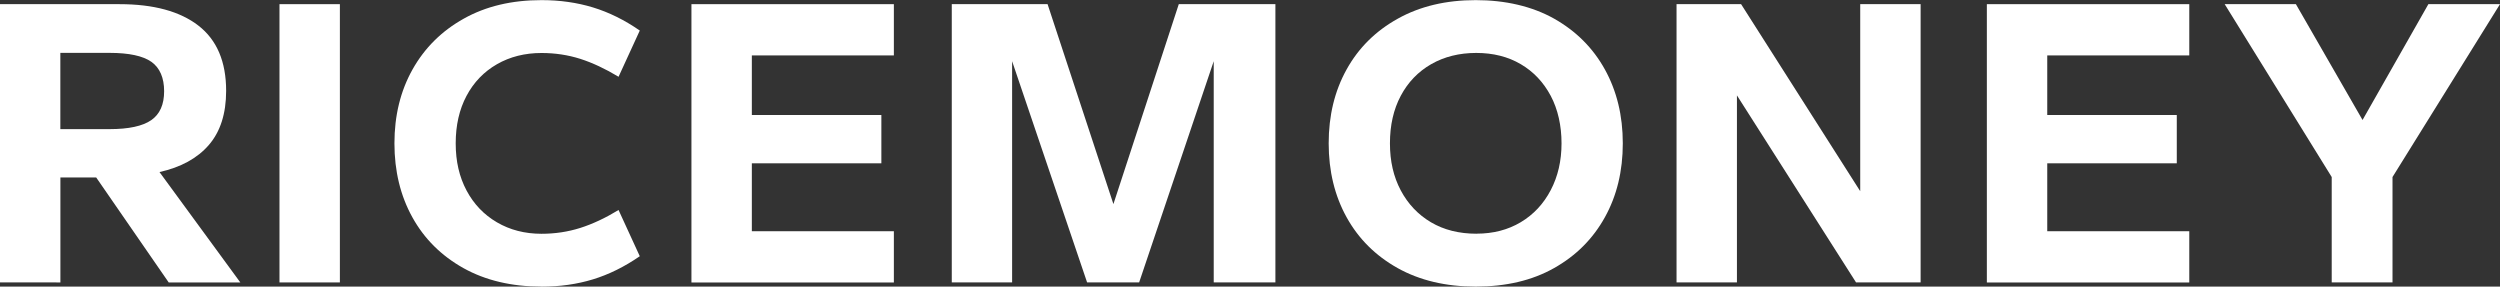
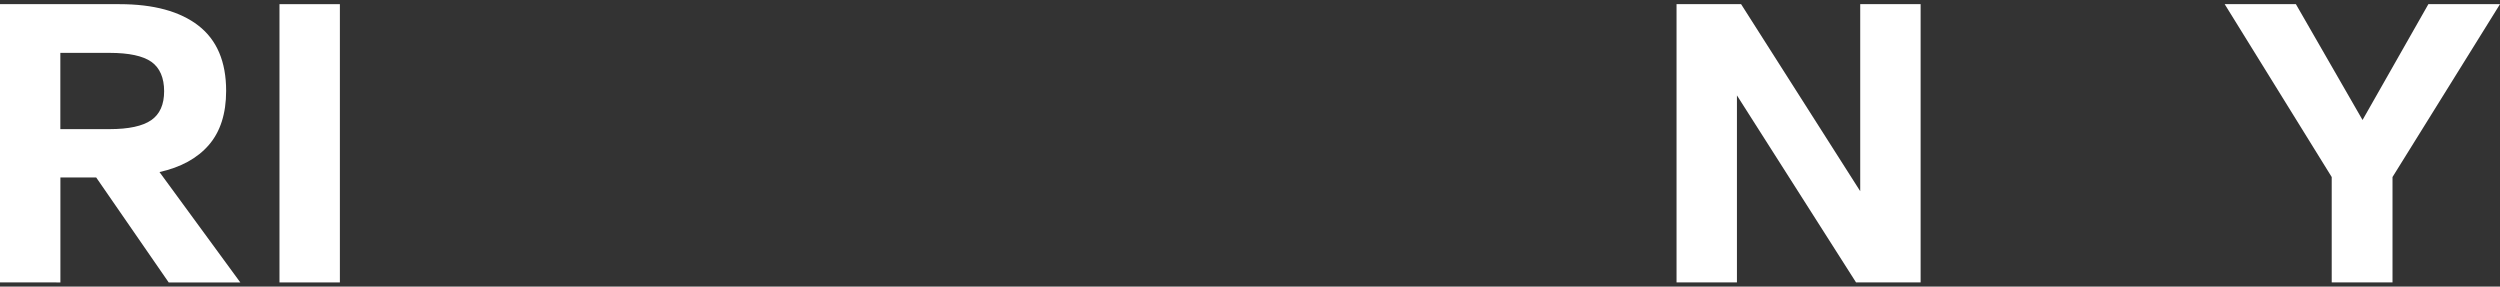
<svg xmlns="http://www.w3.org/2000/svg" id="Ebene_2" viewBox="0 0 432.14 49.54">
  <rect x="0" y="0" width="432.14" height="49.54" fill="#333333" stroke="none" />
  <defs>
    <style>.cls-1{fill:#fff;}</style>
  </defs>
  <g id="Ebene_1-2">
    <path class="cls-1" d="M0,48.82V.72h20.66c5.9,0,10.45,1.24,13.64,3.71,3.19,2.47,4.79,6.23,4.79,11.27,0,3.94-1,7.06-2.99,9.36-1.99,2.3-4.84,3.86-8.53,4.68l13.97,19.08h-12.38l-12.53-18.14h-6.19v18.14H0ZM10.44,22.32h8.5c3.31,0,5.71-.52,7.2-1.55,1.49-1.03,2.23-2.7,2.23-5s-.73-4.04-2.2-5.08c-1.46-1.03-3.88-1.55-7.24-1.55h-8.5v13.18Z" />
    <path class="cls-1" d="M48.31,48.82V.72h10.44v48.1h-10.44Z" />
-     <path class="cls-1" d="M93.6,49.54c-5.18,0-9.68-1.07-13.5-3.2-3.82-2.14-6.76-5.06-8.82-8.78-2.06-3.72-3.1-7.98-3.1-12.78s1.04-9.06,3.13-12.78c2.09-3.72,5.04-6.65,8.86-8.78,3.82-2.14,8.29-3.2,13.43-3.2,3.17,0,6.13.42,8.89,1.26,2.76.84,5.46,2.17,8.1,4l-3.67,7.99c-2.3-1.39-4.51-2.42-6.62-3.1-2.11-.67-4.34-1.01-6.7-1.01-2.88,0-5.45.65-7.7,1.94-2.26,1.3-4.01,3.12-5.26,5.47-1.25,2.35-1.87,5.09-1.87,8.21s.62,5.78,1.87,8.14c1.25,2.35,3,4.19,5.26,5.51,2.26,1.32,4.82,1.98,7.7,1.98,2.35,0,4.58-.34,6.7-1.01,2.11-.67,4.32-1.7,6.62-3.1l3.67,7.99c-2.64,1.82-5.34,3.16-8.1,4-2.76.84-5.72,1.26-8.89,1.26Z" />
-     <path class="cls-1" d="M119.52,48.82V.72h34.99v8.86h-24.55v10.3h22.39v8.35h-22.39v11.74h24.55v8.86h-34.99Z" />
-     <path class="cls-1" d="M164.52,48.82V.72h16.56l11.38,34.56L203.76.72h16.7v48.1h-10.66V10.58l-12.89,38.23h-9l-12.96-38.23v38.23h-10.44Z" />
-     <path class="cls-1" d="M255.09,49.54c-5.18,0-9.68-1.07-13.5-3.2-3.82-2.14-6.76-5.06-8.82-8.78-2.06-3.72-3.1-7.98-3.1-12.78s1.03-9.06,3.1-12.78c2.06-3.72,5.02-6.65,8.86-8.78,3.84-2.14,8.33-3.2,13.46-3.2s9.74,1.07,13.54,3.2c3.79,2.14,6.72,5.06,8.78,8.78,2.06,3.72,3.1,7.98,3.1,12.78s-1.03,9.06-3.1,12.78c-2.06,3.72-4.99,6.65-8.78,8.78-3.79,2.14-8.31,3.2-13.54,3.2ZM255.24,40.39c2.88,0,5.42-.66,7.63-1.98,2.21-1.32,3.94-3.17,5.18-5.54,1.25-2.38,1.87-5.08,1.87-8.1s-.62-5.86-1.87-8.21c-1.25-2.35-2.98-4.18-5.18-5.47-2.21-1.3-4.78-1.94-7.7-1.94s-5.52.65-7.78,1.94c-2.26,1.3-4.01,3.12-5.26,5.47-1.25,2.35-1.87,5.09-1.87,8.21s.62,5.78,1.87,8.14c1.25,2.35,2.99,4.19,5.22,5.51,2.23,1.32,4.86,1.98,7.88,1.98Z" />
    <path class="cls-1" d="M289.8,48.82V.72h11.16l20.59,32.33V.72h10.44v48.1h-11.16l-20.59-32.33v32.33h-10.44Z" />
-     <path class="cls-1" d="M343.44,48.82V.72h34.99v8.86h-24.55v10.3h22.39v8.35h-22.39v11.74h24.55v8.86h-34.99Z" />
    <path class="cls-1" d="M403.05,48.82v-18.22L384.55.72h12.31l11.52,20.02,11.38-20.02h12.38l-18.58,29.88v18.22h-10.51Z" />
  </g>
</svg>